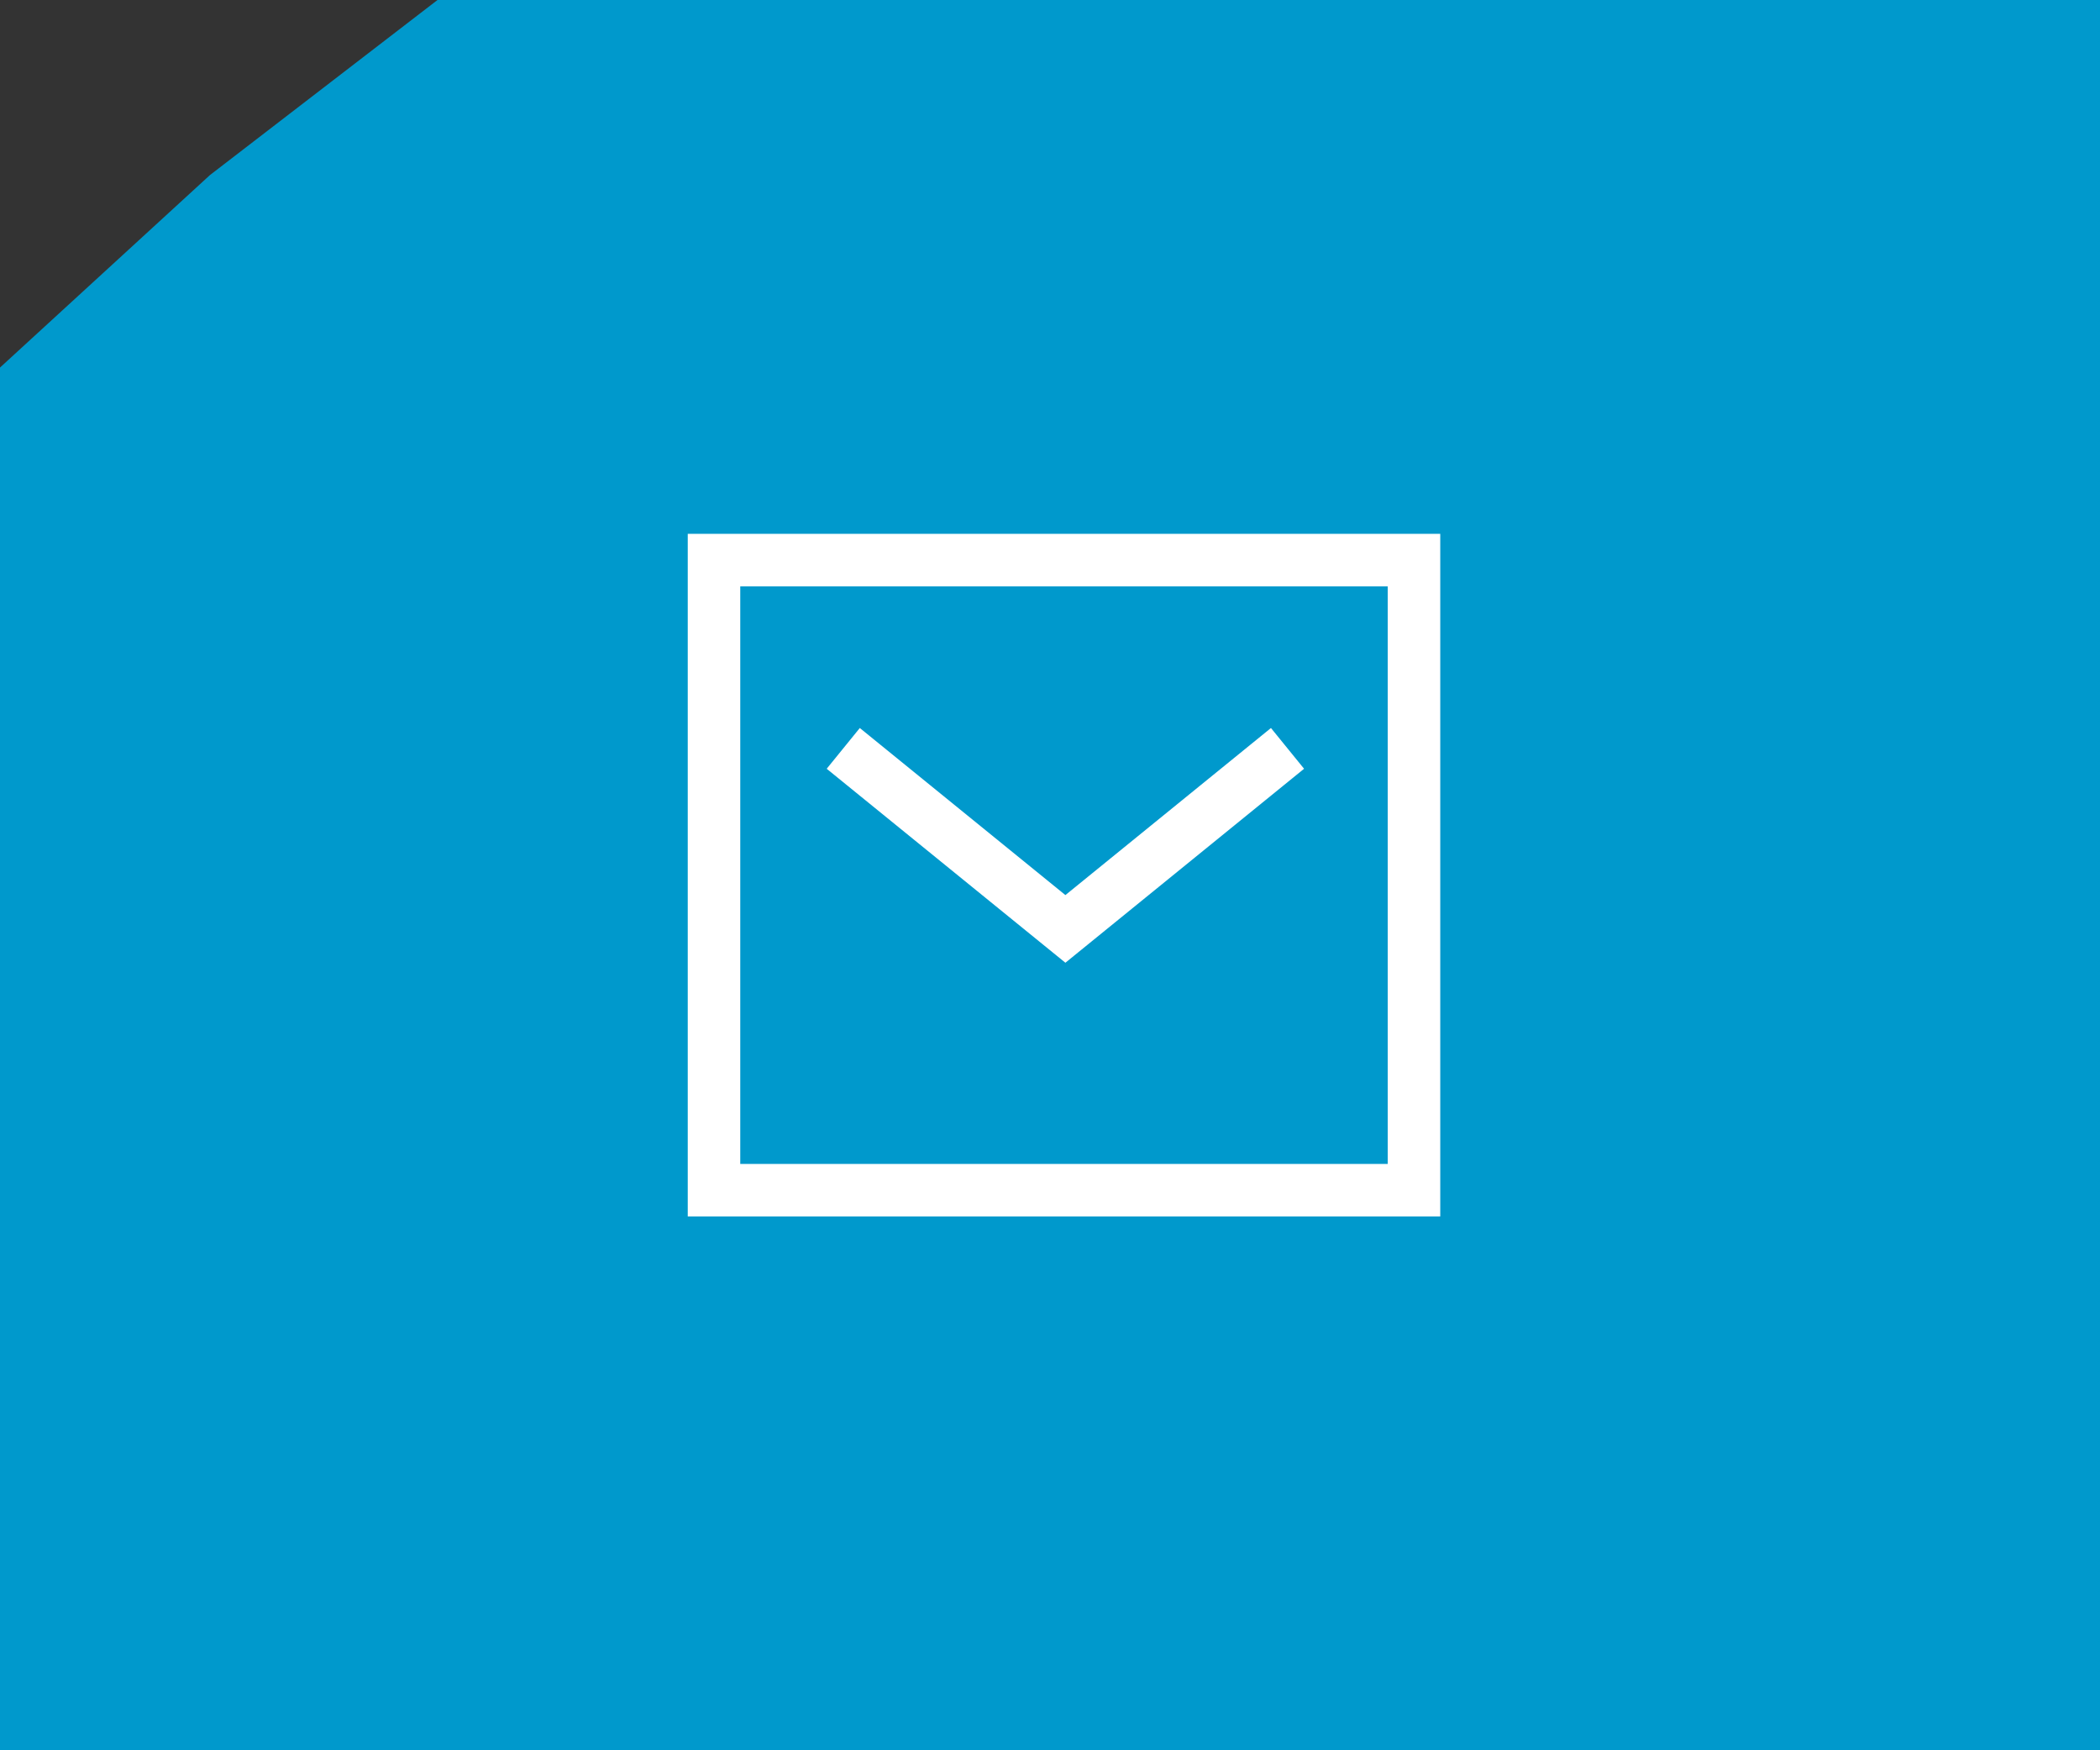
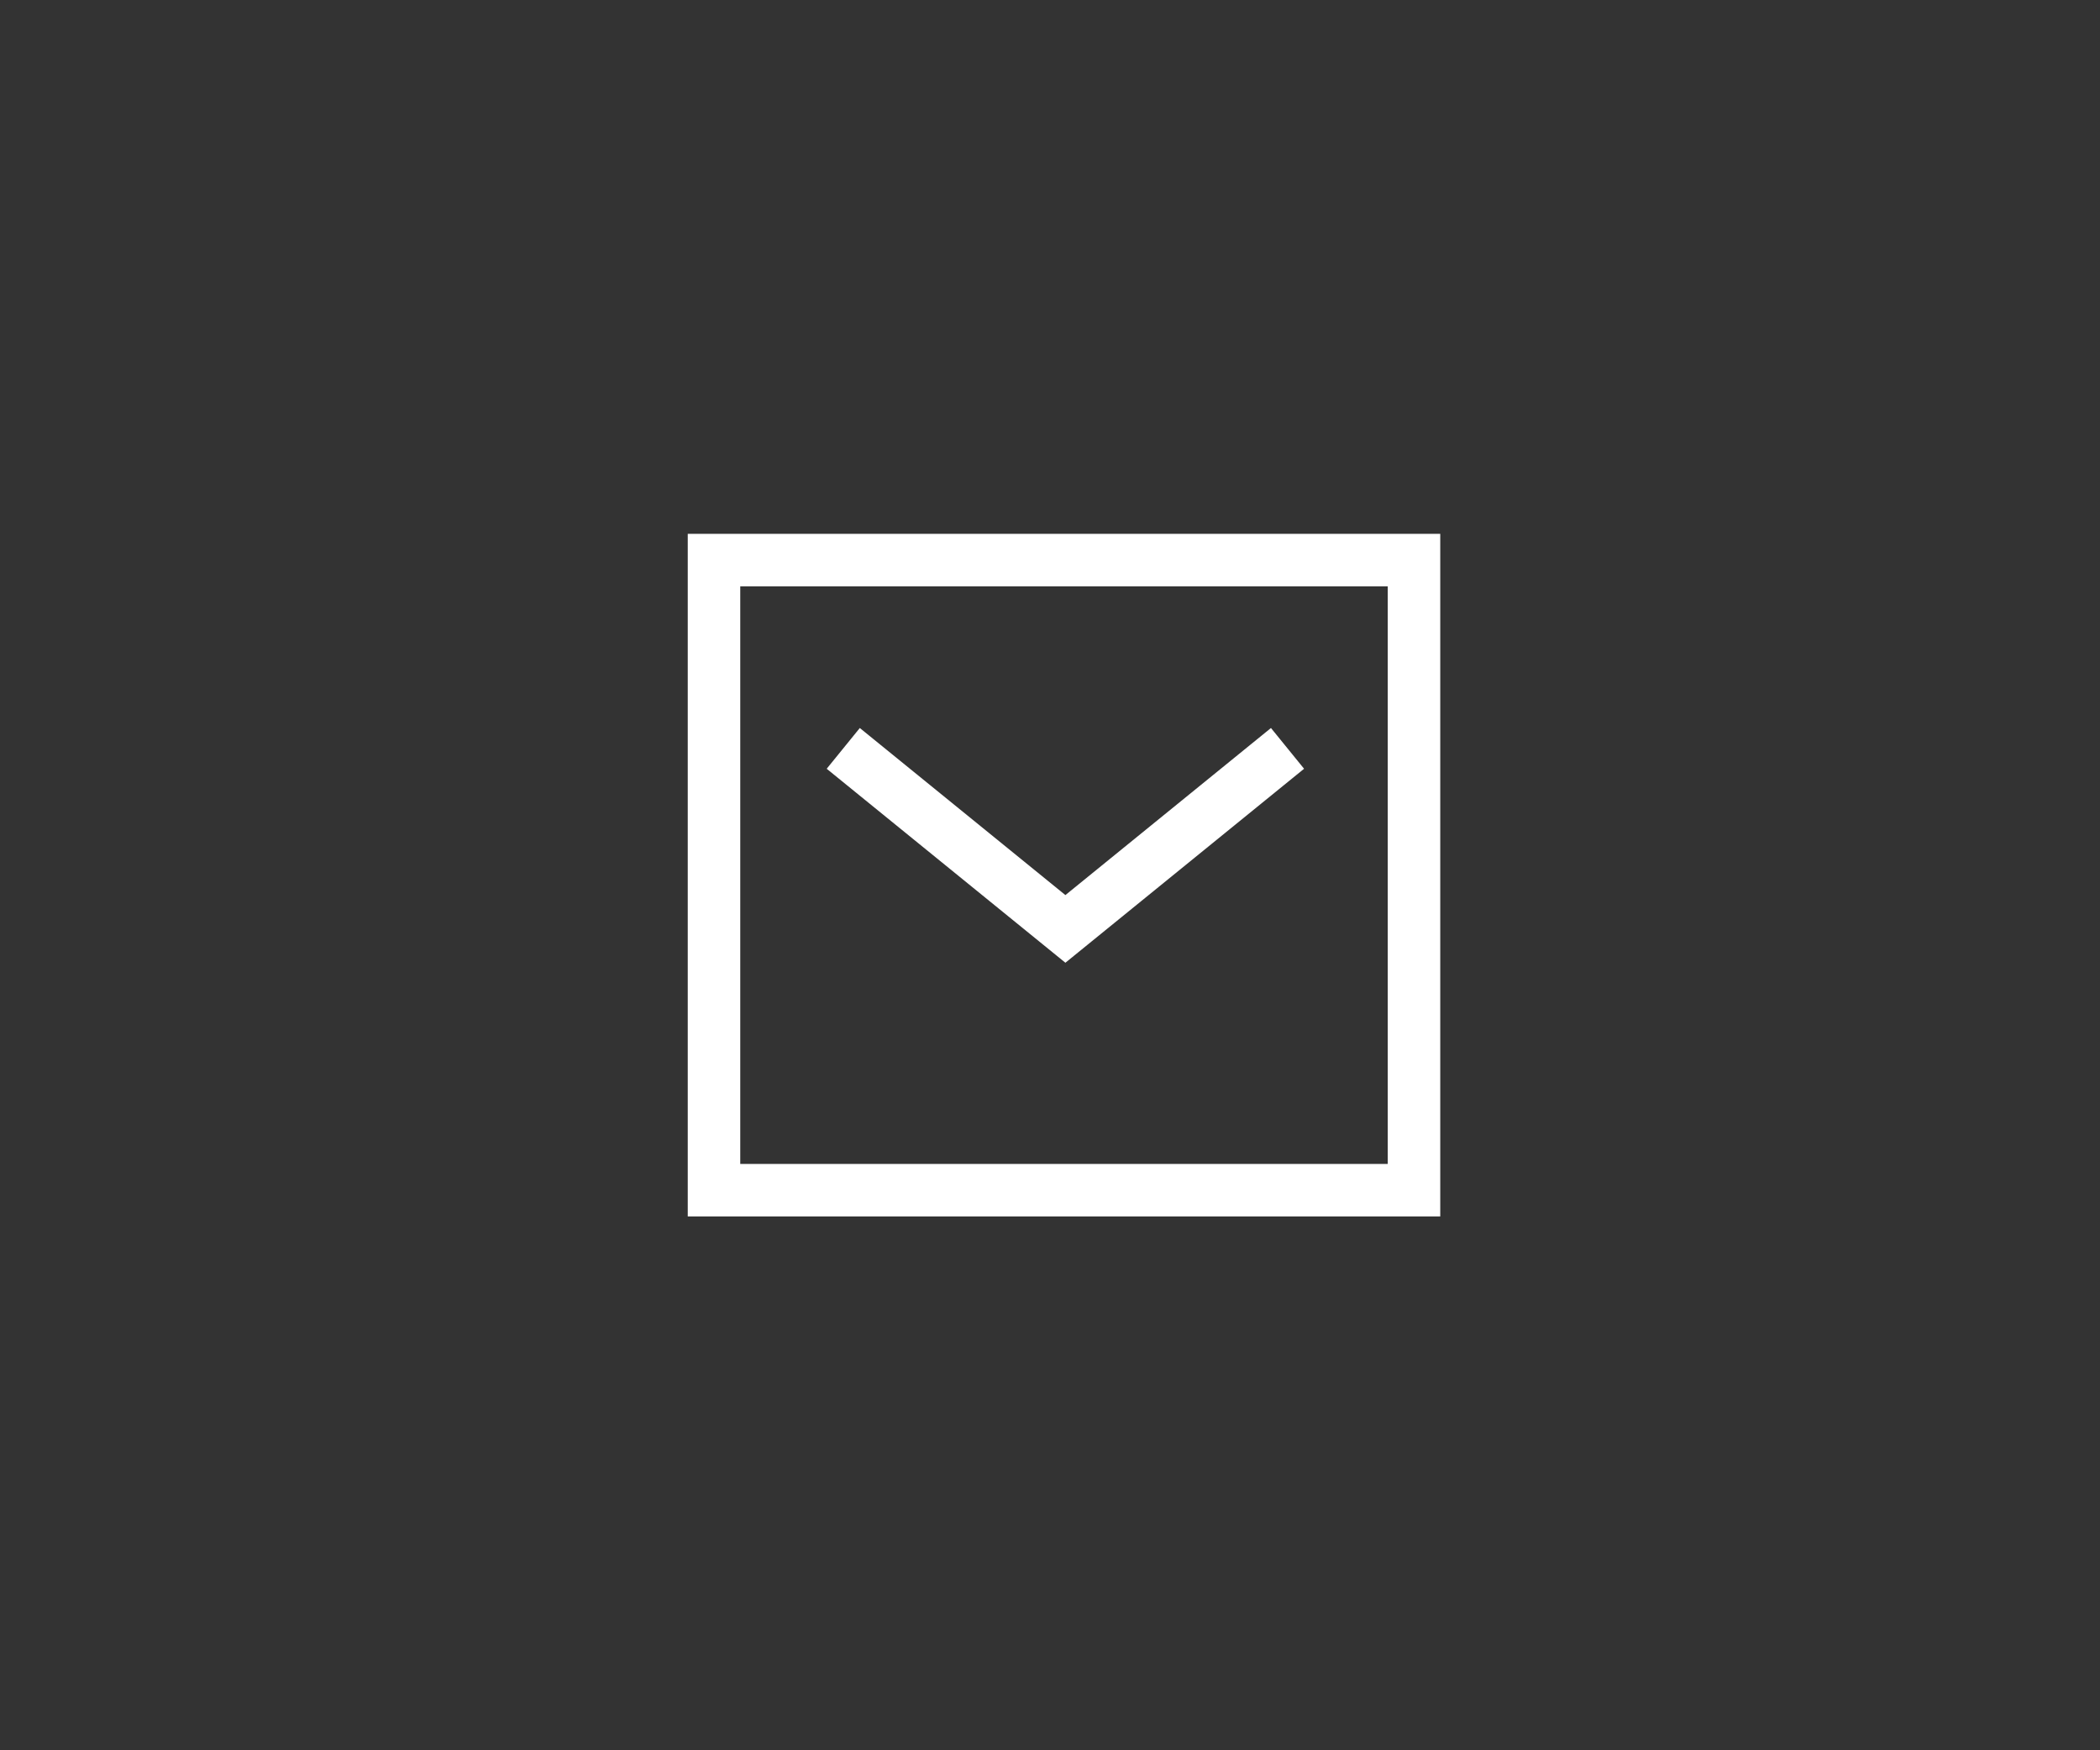
<svg xmlns="http://www.w3.org/2000/svg" width="60" height="50" viewBox="0 0 60 50" fill="none">
  <rect x="0" y="0" width="60" height="50" fill="#333333" stroke="none" />
-   <path d="m6 5 6.5-5H60v50H0V10.5L6 5z" fill="#09C" />
  <path d="m36.204 21.852-5.764 4.684-5.765-4.684" stroke="#fff" stroke-width="1.5" stroke-linecap="square" />
  <path d="M20.4 16v18h20V16h-20z" stroke="#fff" stroke-width="1.5" stroke-linecap="square" />
</svg>